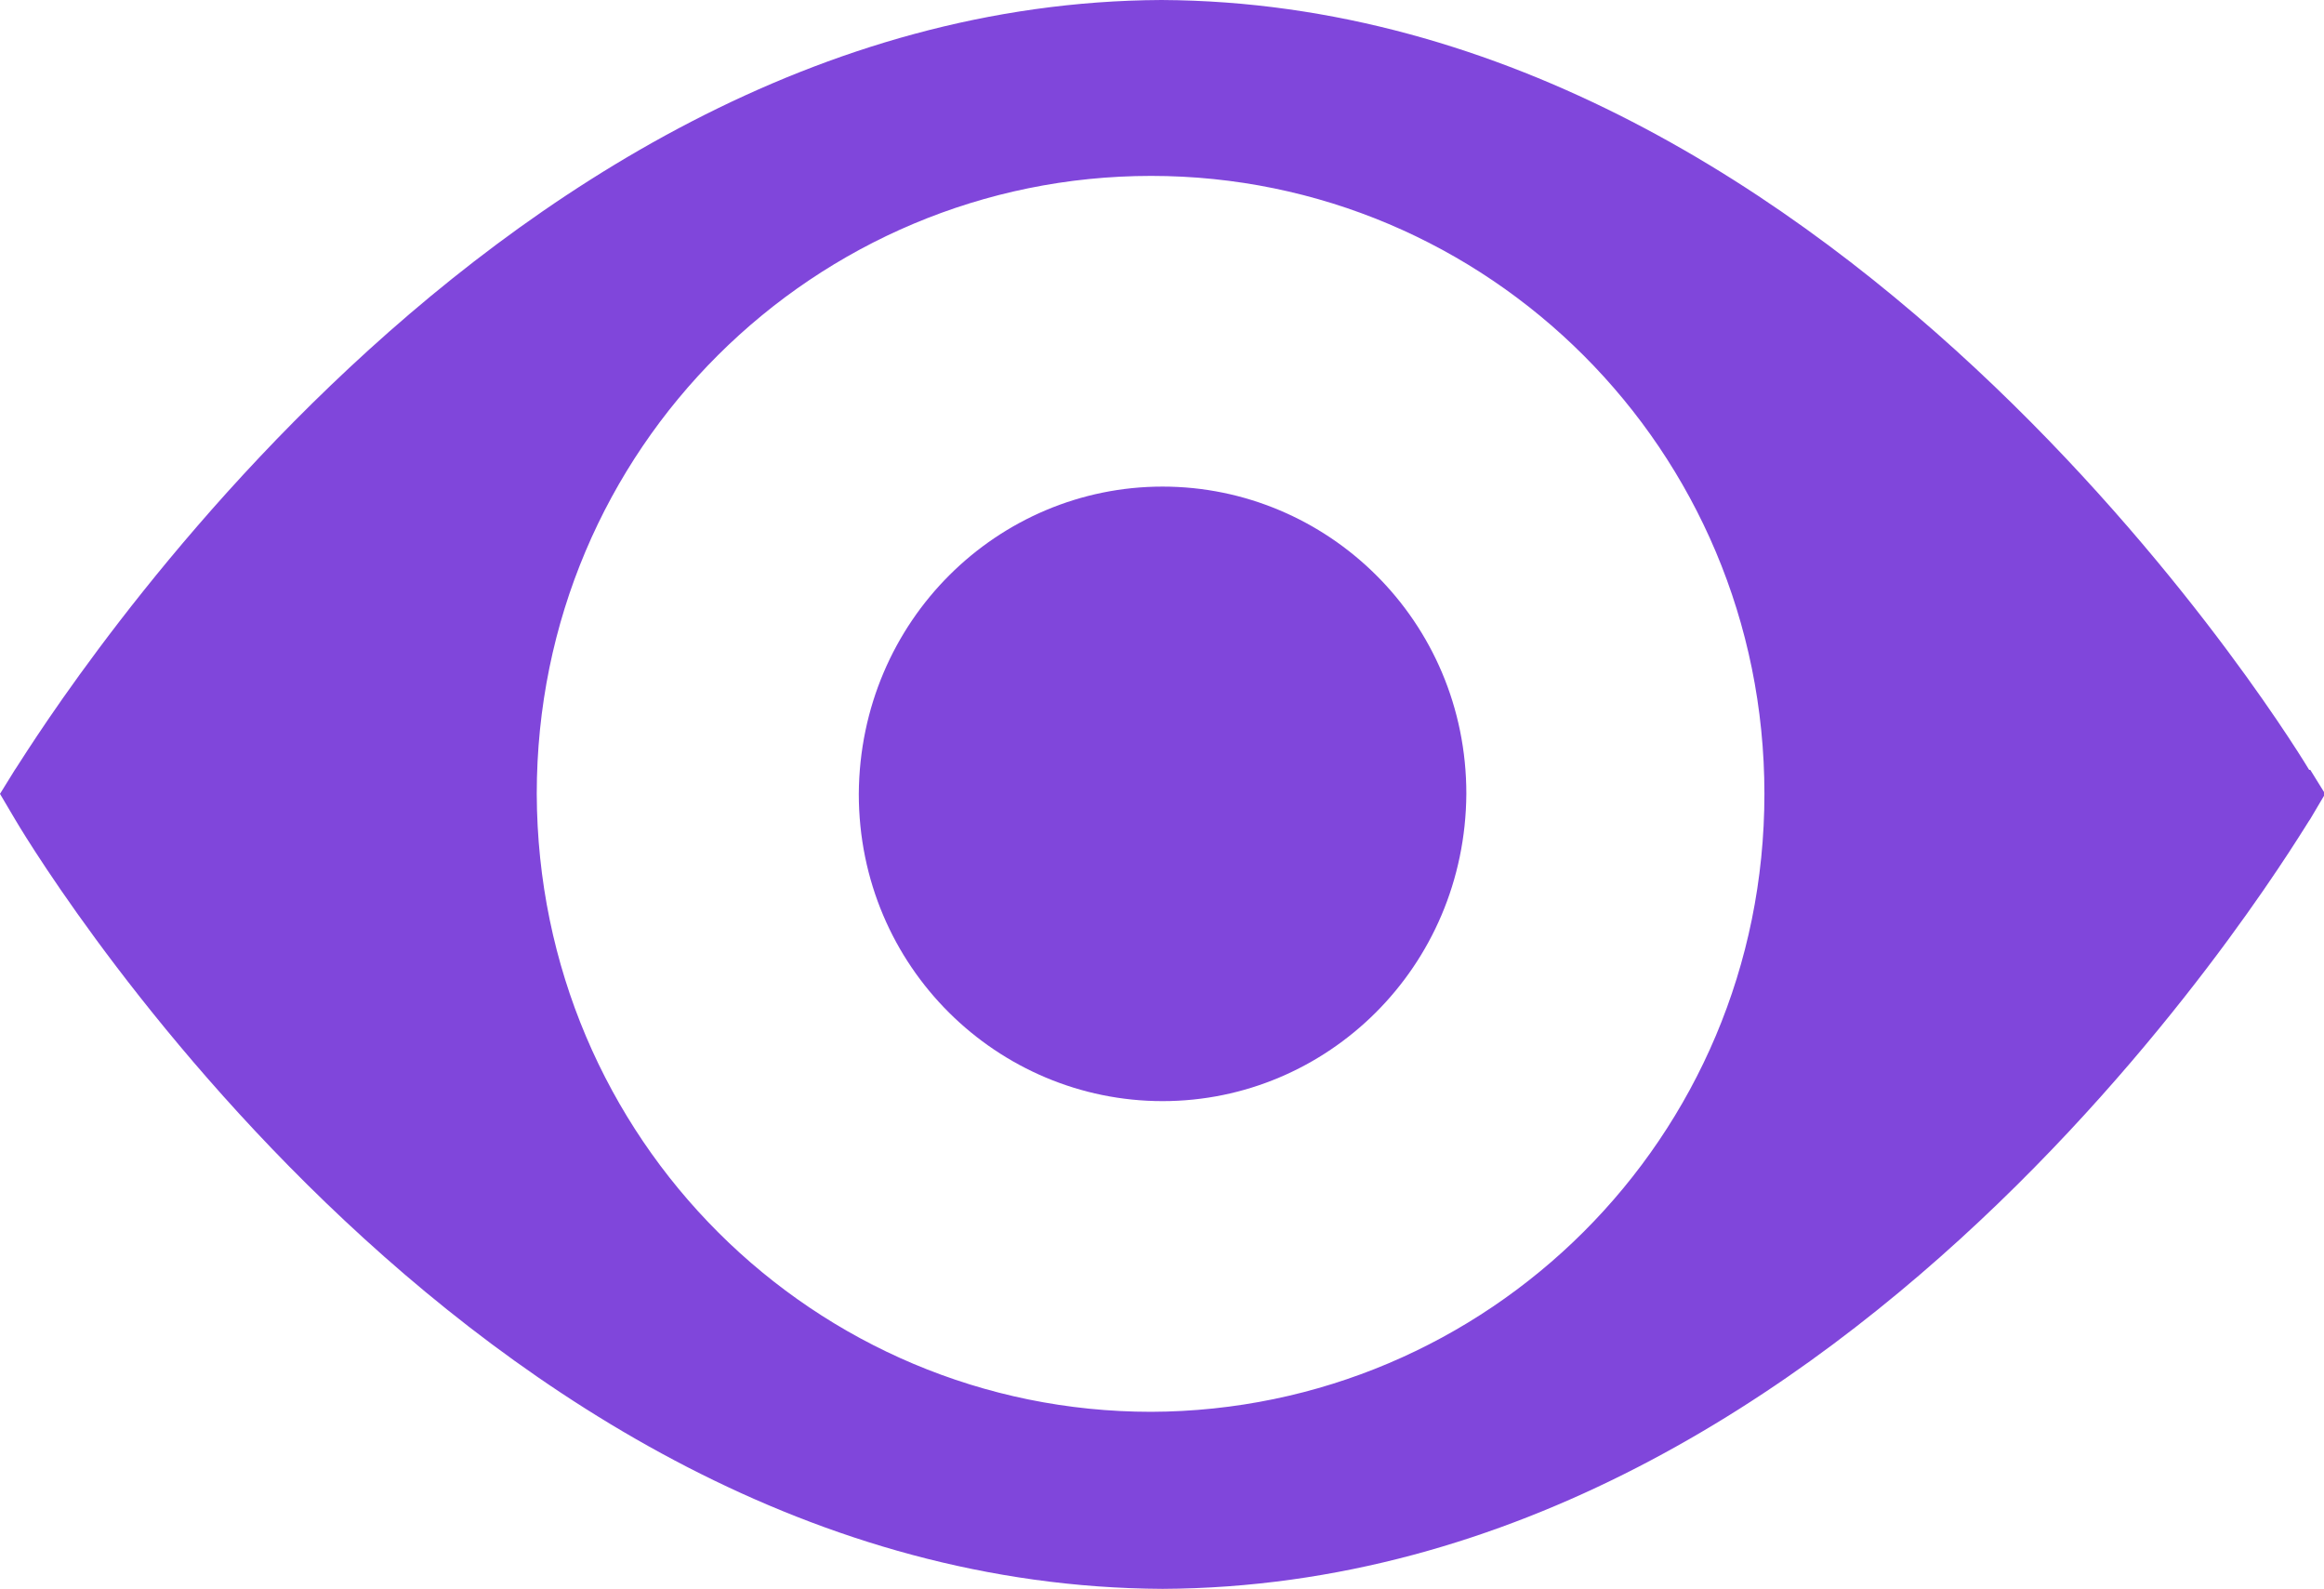
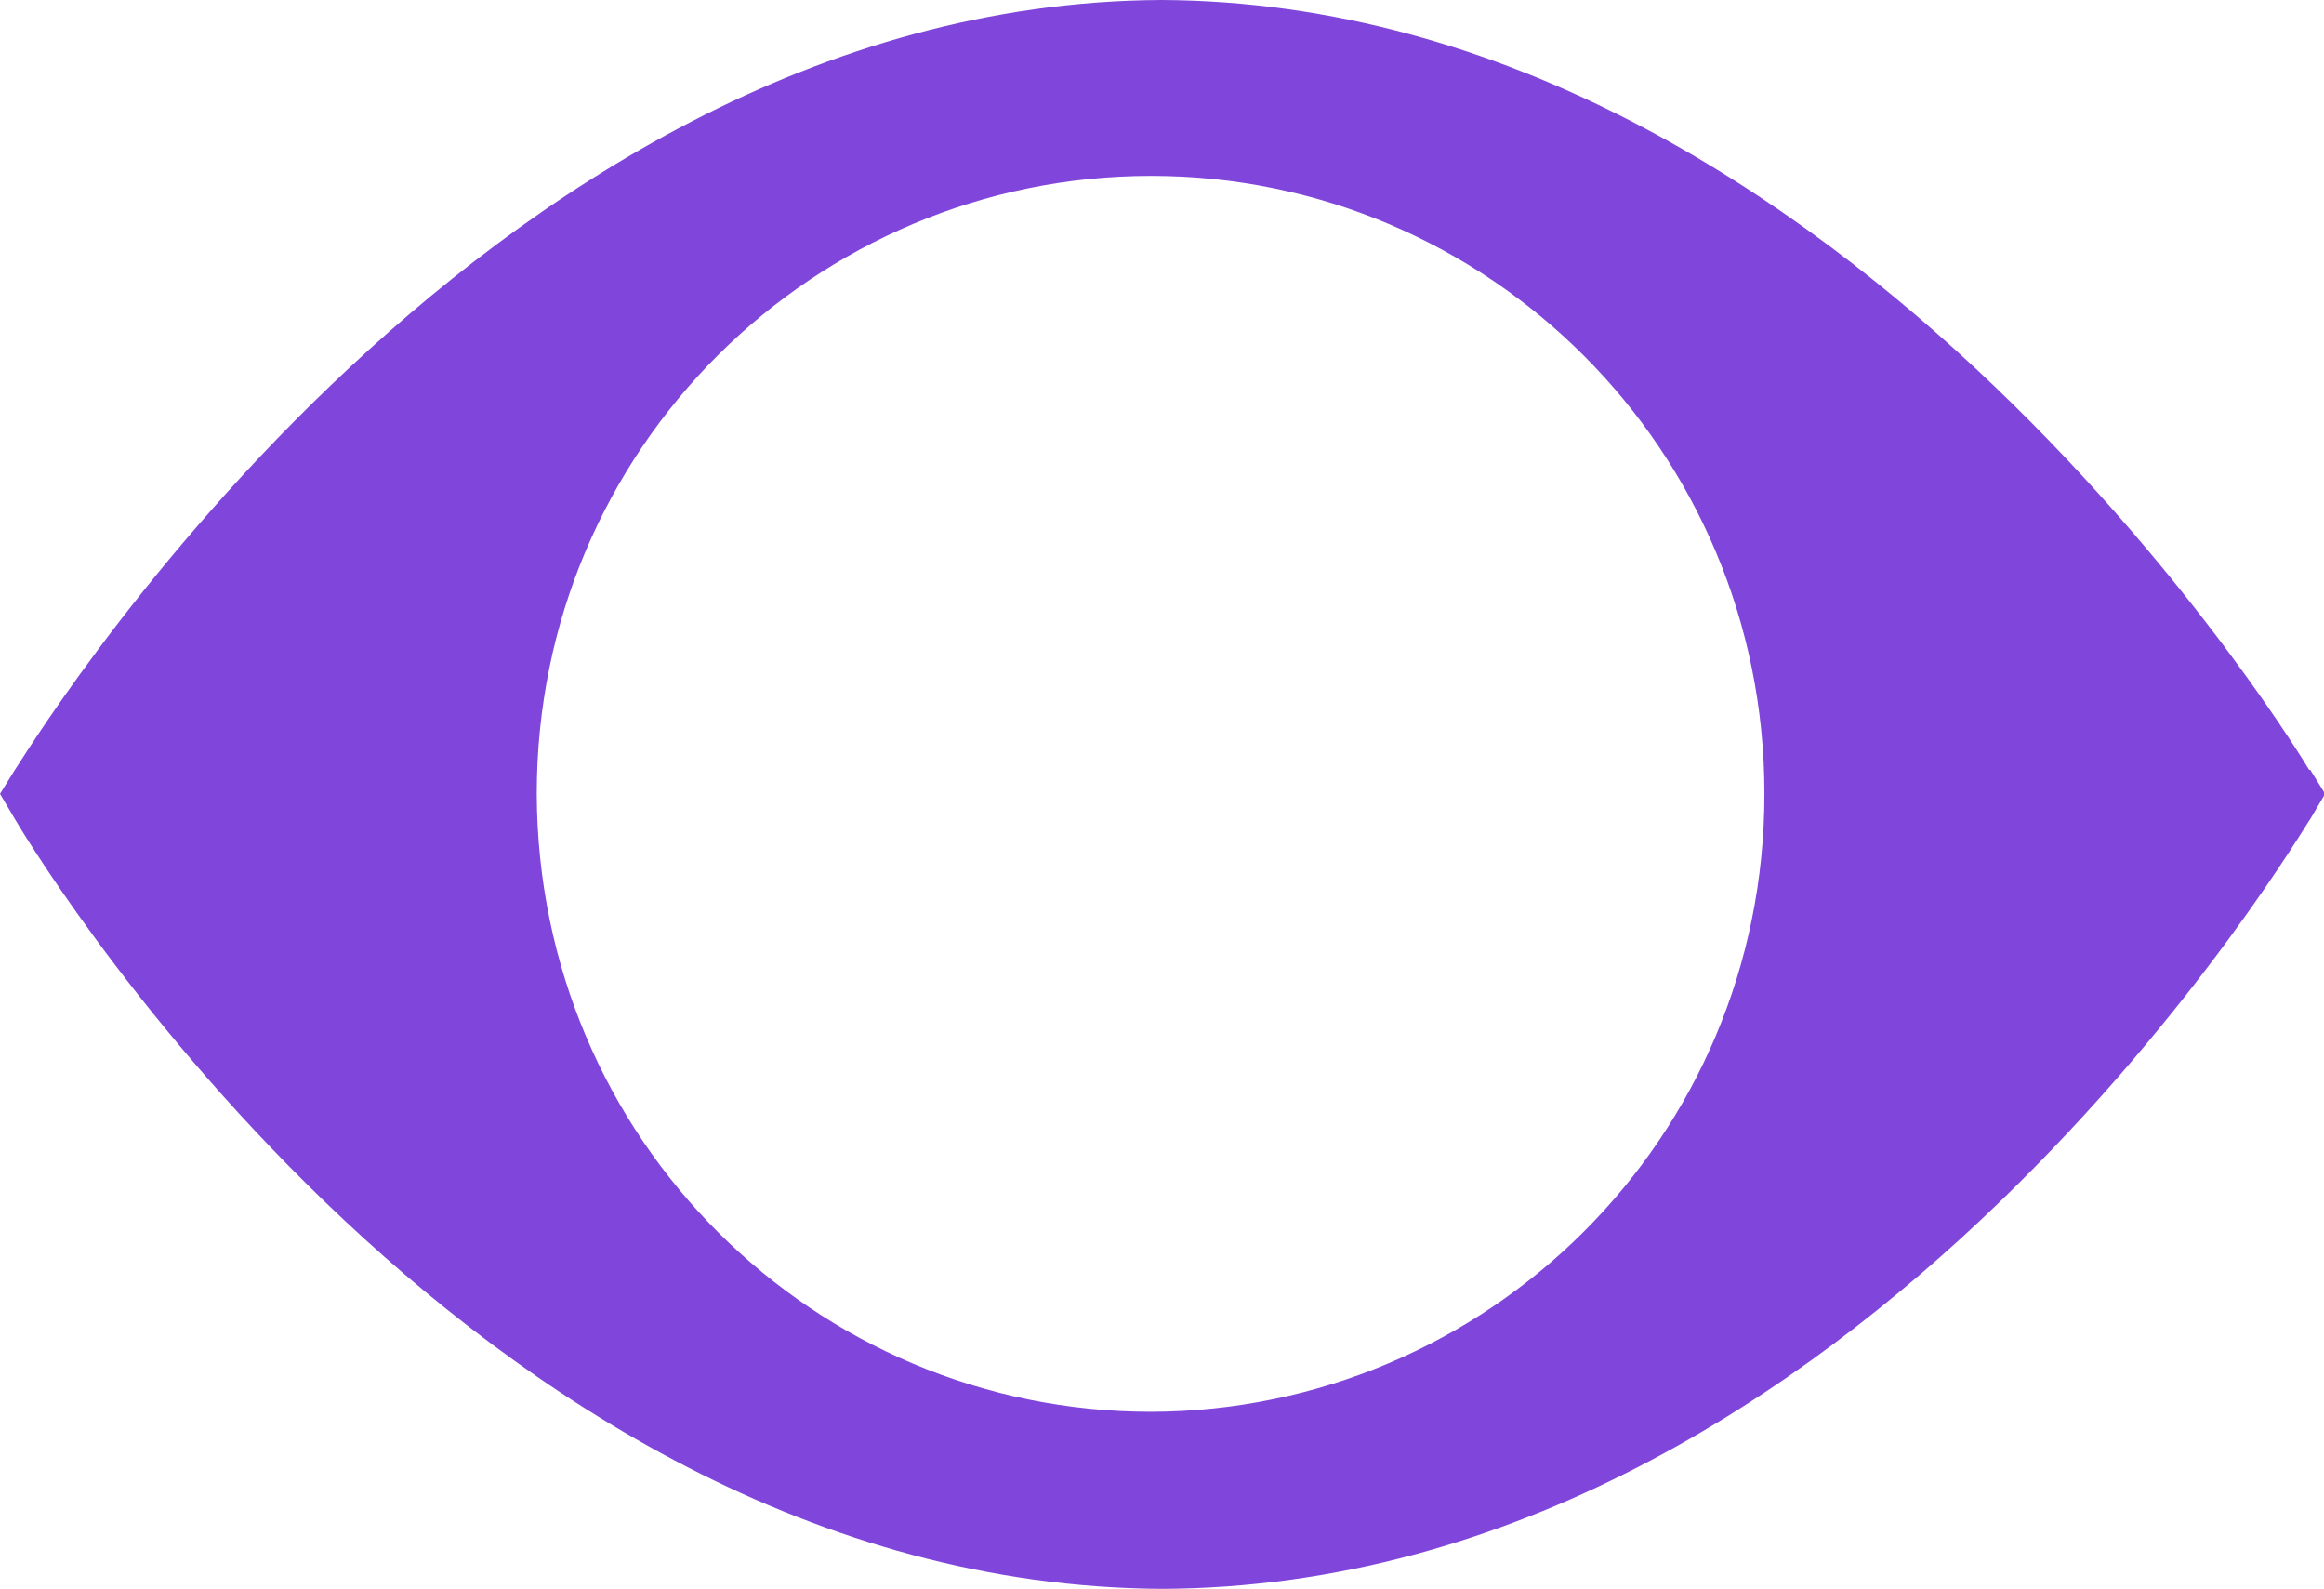
<svg xmlns="http://www.w3.org/2000/svg" id="Layer_2" viewBox="0 0 20.35 13.91">
  <defs>
    <style>.cls-1{fill:#8046db;}</style>
  </defs>
  <g id="Layer_1-2">
    <g>
      <path class="cls-1" d="M20.22,6.74S16.22,.03,10.17,0C4.13,.03,.16,6.72,.13,6.74l-.13,.21,.13,.22s3.91,6.71,10.05,6.74c6.14-.03,10.02-6.72,10.05-6.74l.13-.22-.13-.21Zm-10.14,5.62c-2.94,0-5.37-2.38-5.38-5.41,0-3.03,2.44-5.41,5.38-5.41,2.94,0,5.37,2.39,5.37,5.41,0,3.02-2.43,5.4-5.37,5.41Z" />
-       <path class="cls-1" d="M10.18,4.26c-1.44,0-2.65,1.17-2.66,2.69,0,1.52,1.22,2.69,2.66,2.69,1.44,0,2.65-1.17,2.66-2.69,0-1.52-1.22-2.69-2.66-2.69Z" />
    </g>
  </g>
</svg>